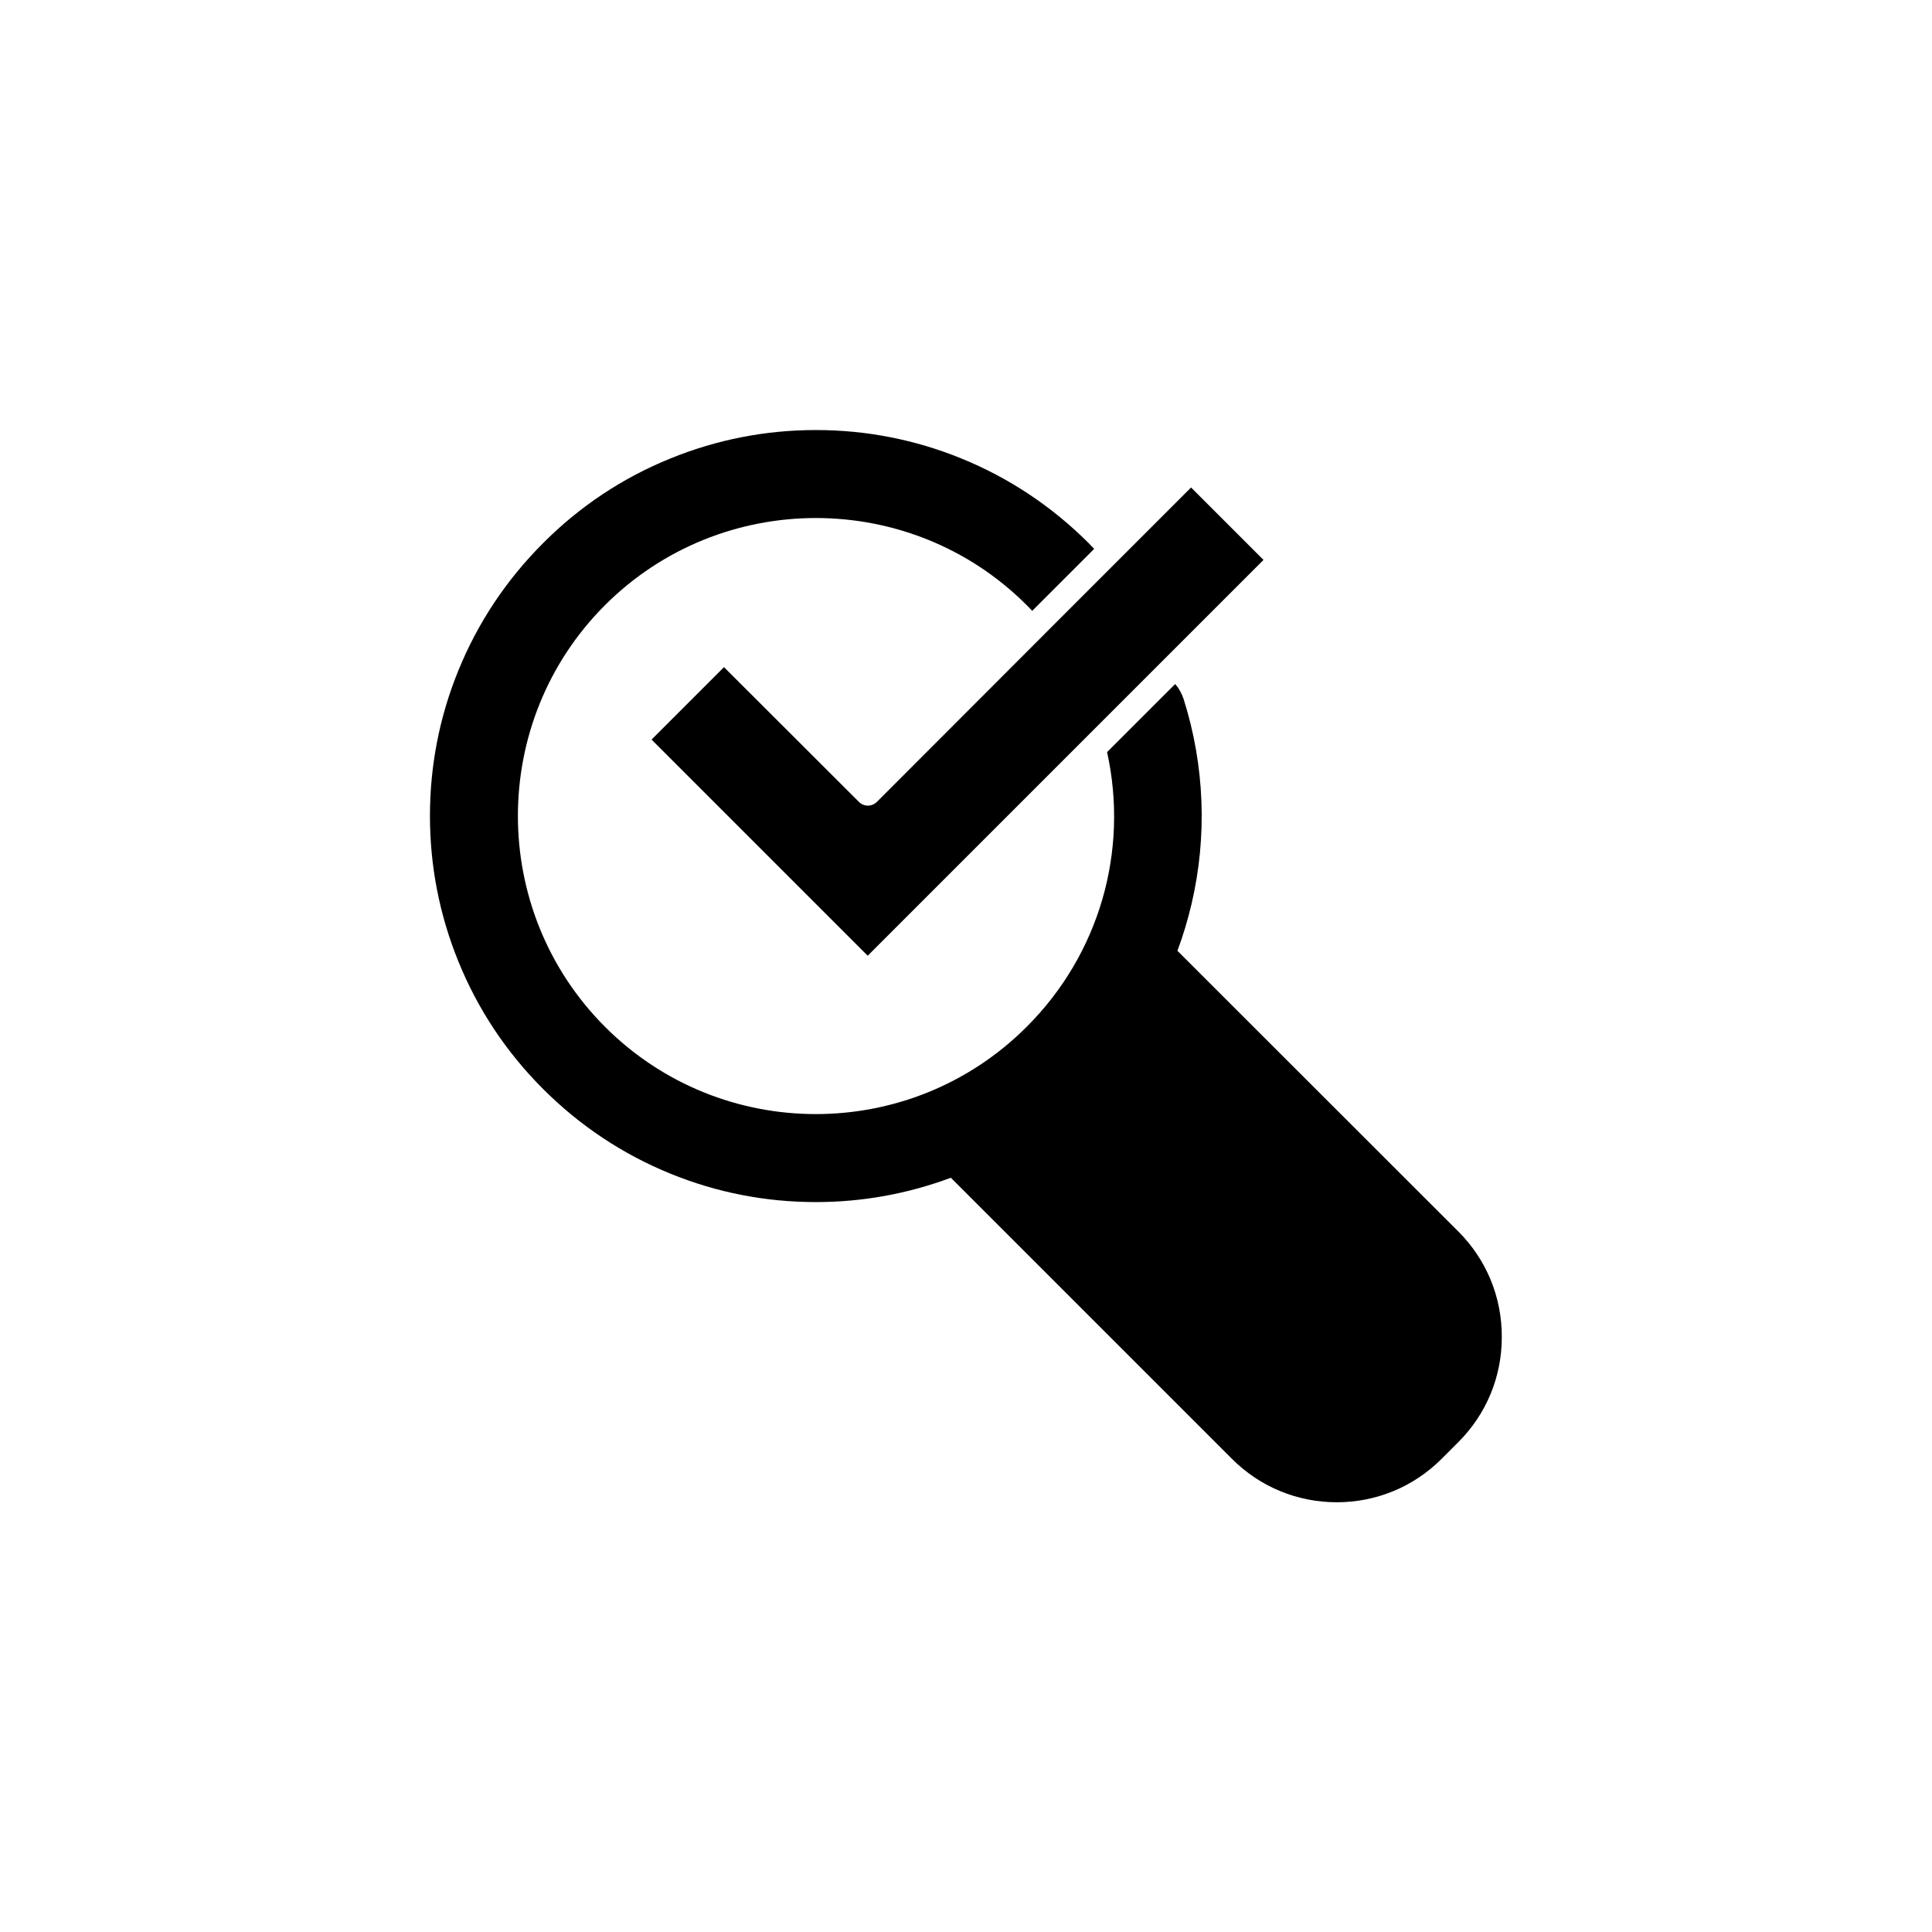
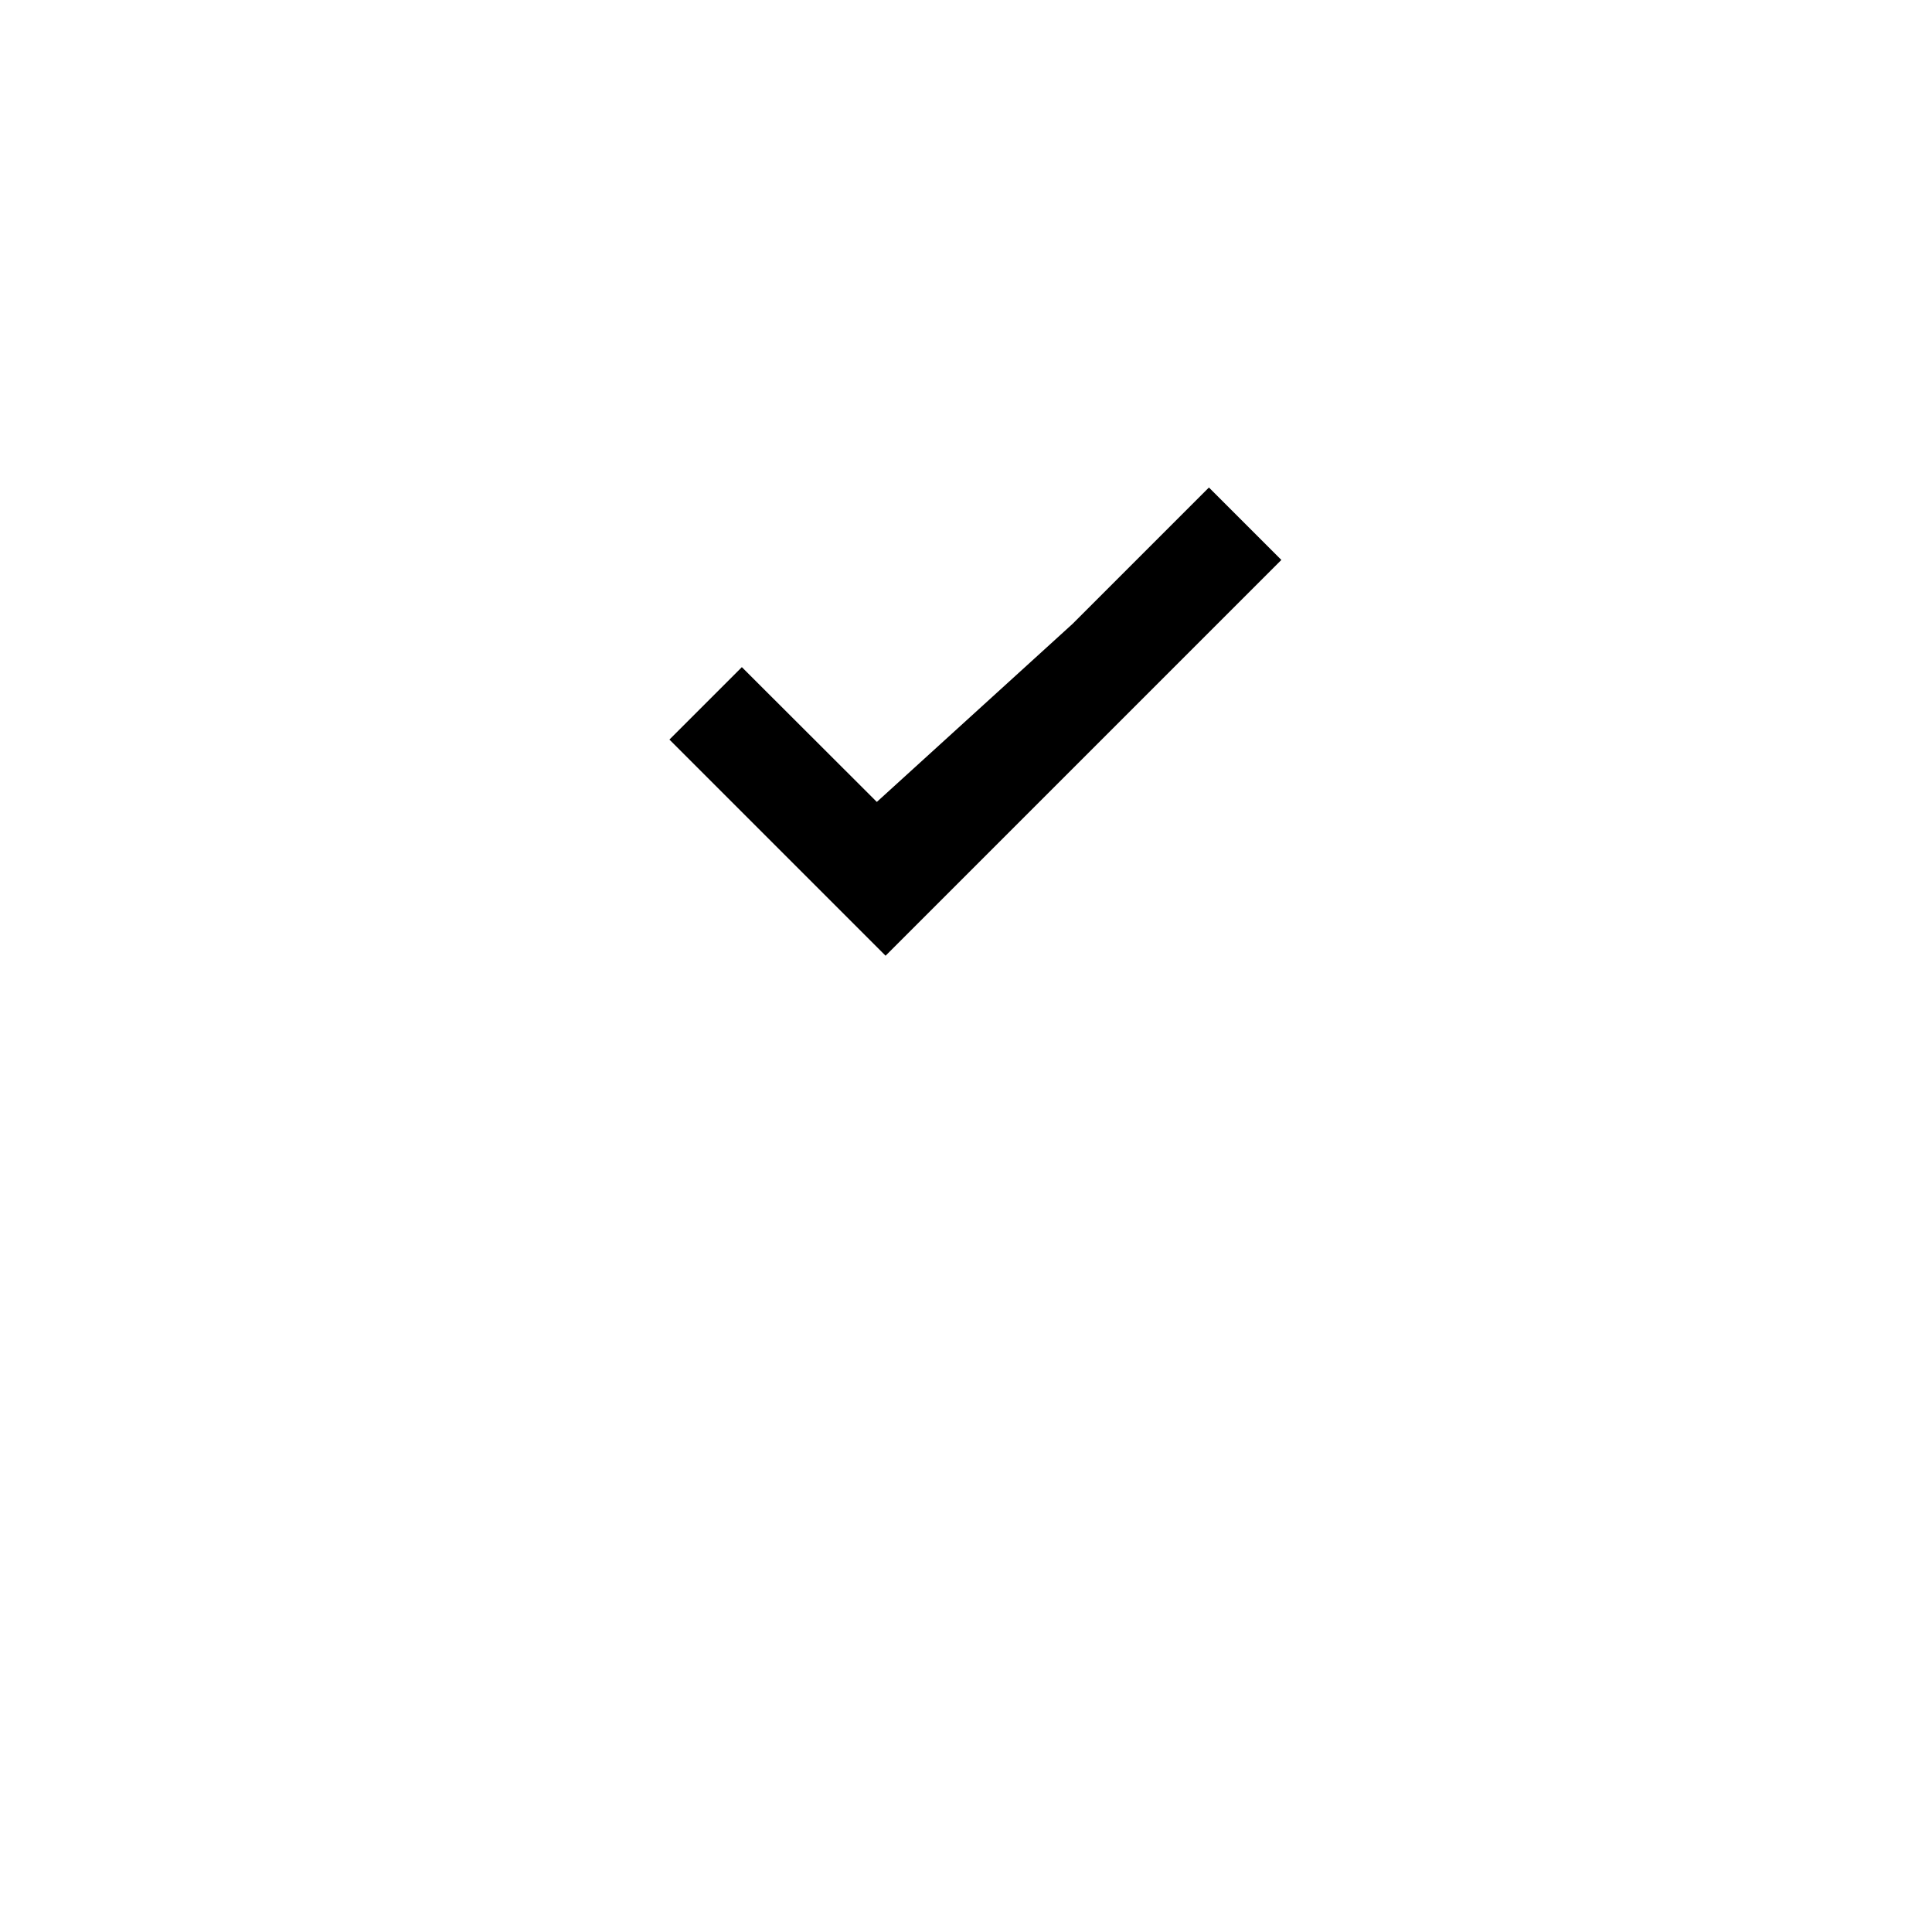
<svg xmlns="http://www.w3.org/2000/svg" fill="#000000" width="800px" height="800px" version="1.1" viewBox="144 144 512 512">
  <g>
-     <path d="m530.54 470.43-74.512-74.461c1.512-4.031 2.719-8.113 3.727-12.344 4.231-17.984 3.477-36.777-2.066-54.312-0.504-1.512-1.258-2.922-2.266-4.031l-18.035 18.035c5.793 26.25-2.066 53.605-21.312 72.801-15.418 15.418-35.621 23.125-55.871 23.125-20.254 0-40.457-7.707-55.871-23.125-30.781-30.832-30.781-80.961 0-111.75 30.832-30.781 80.961-30.781 111.75 0 0.504 0.504 1.008 1.008 1.461 1.512l16.426-16.426c-0.504-0.504-1.008-1.008-1.461-1.512-9.773-9.773-21.16-17.332-33.805-22.469-12.242-4.988-25.191-7.508-38.492-7.508s-26.199 2.519-38.492 7.508c-12.695 5.141-24.082 12.695-33.805 22.469-9.773 9.773-17.332 21.16-22.469 33.805-4.988 12.242-7.508 25.191-7.508 38.492 0 13.25 2.519 26.199 7.508 38.492 5.141 12.695 12.695 24.082 22.469 33.855 9.773 9.773 21.16 17.332 33.805 22.469 12.242 4.988 25.191 7.508 38.492 7.508 12.293 0 24.285-2.168 35.77-6.449l74.512 74.512c7.406 7.406 17.281 11.488 27.762 11.488 10.48 0 20.355-4.082 27.762-11.488l4.484-4.484c7.406-7.406 11.488-17.281 11.488-27.762 0.043-10.621-4.039-20.496-11.445-27.953z" />
-     <path d="m376.37 356.52c-1.309 1.309-3.426 1.309-4.734 0l-35.77-35.719-19.195 19.195 57.281 57.281 104.89-104.89-19.195-19.195-36.125 36.125z" />
+     <path d="m376.37 356.52l-35.77-35.719-19.195 19.195 57.281 57.281 104.89-104.89-19.195-19.195-36.125 36.125z" />
  </g>
</svg>